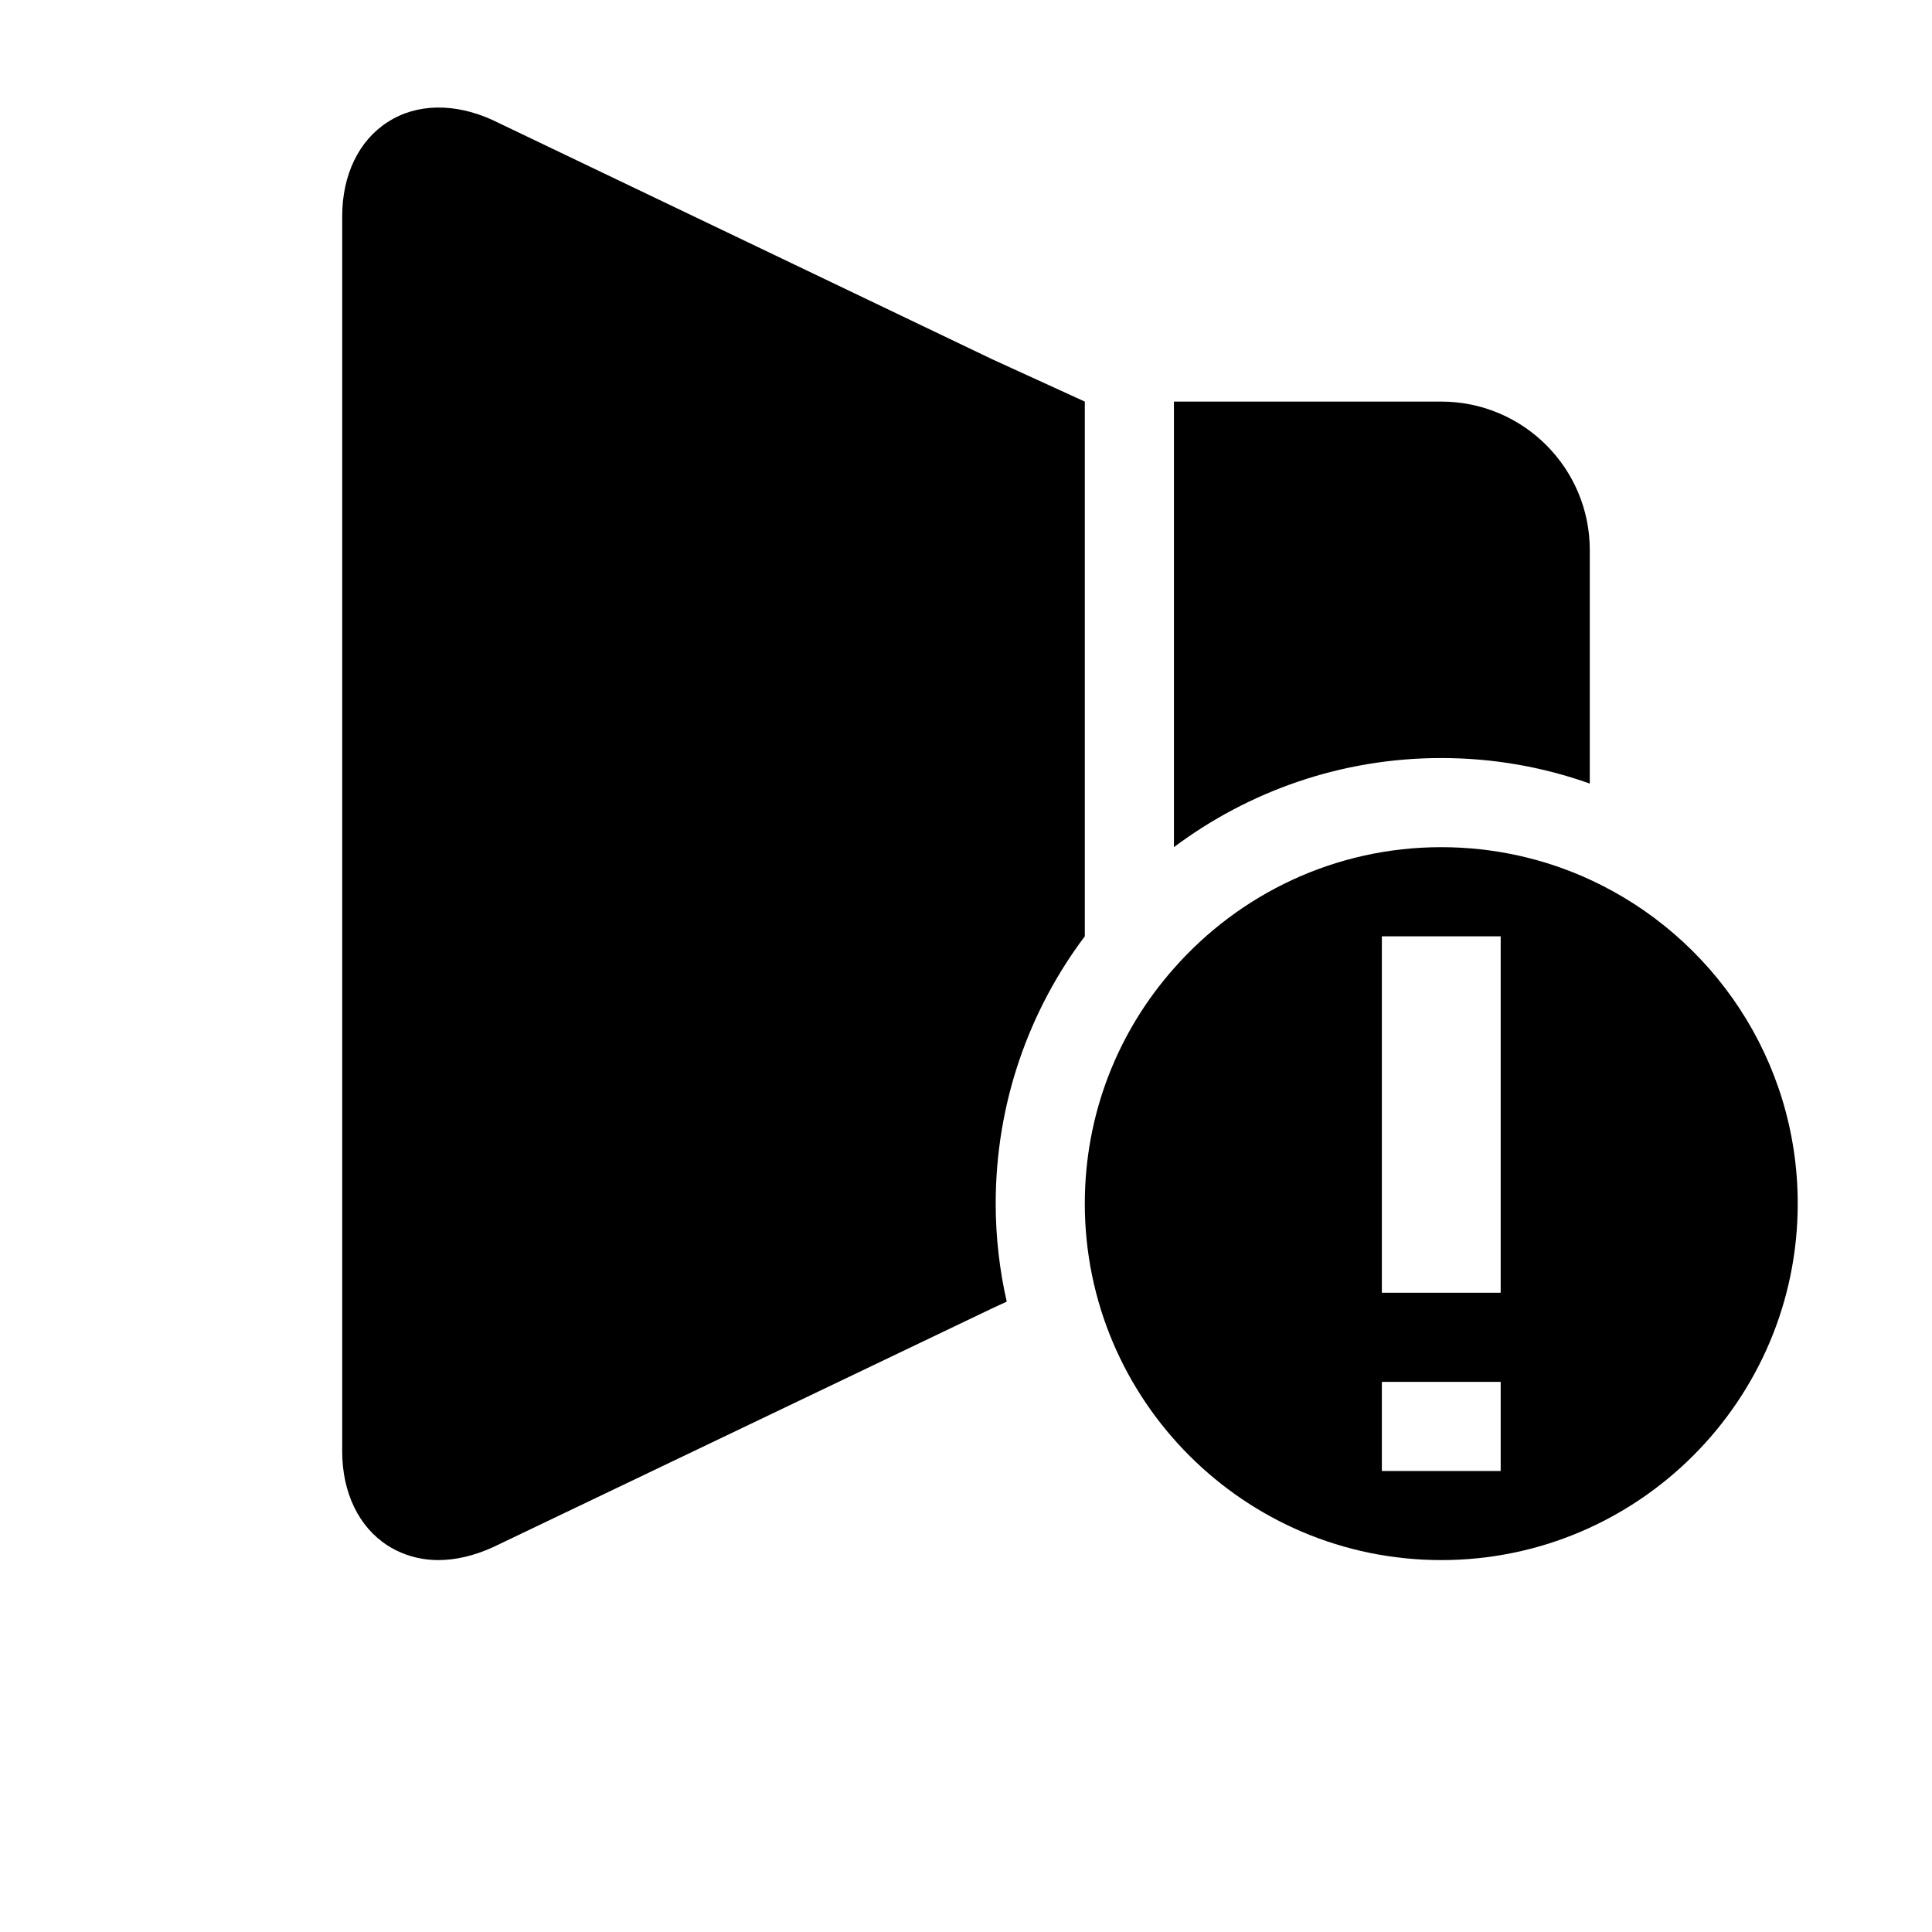
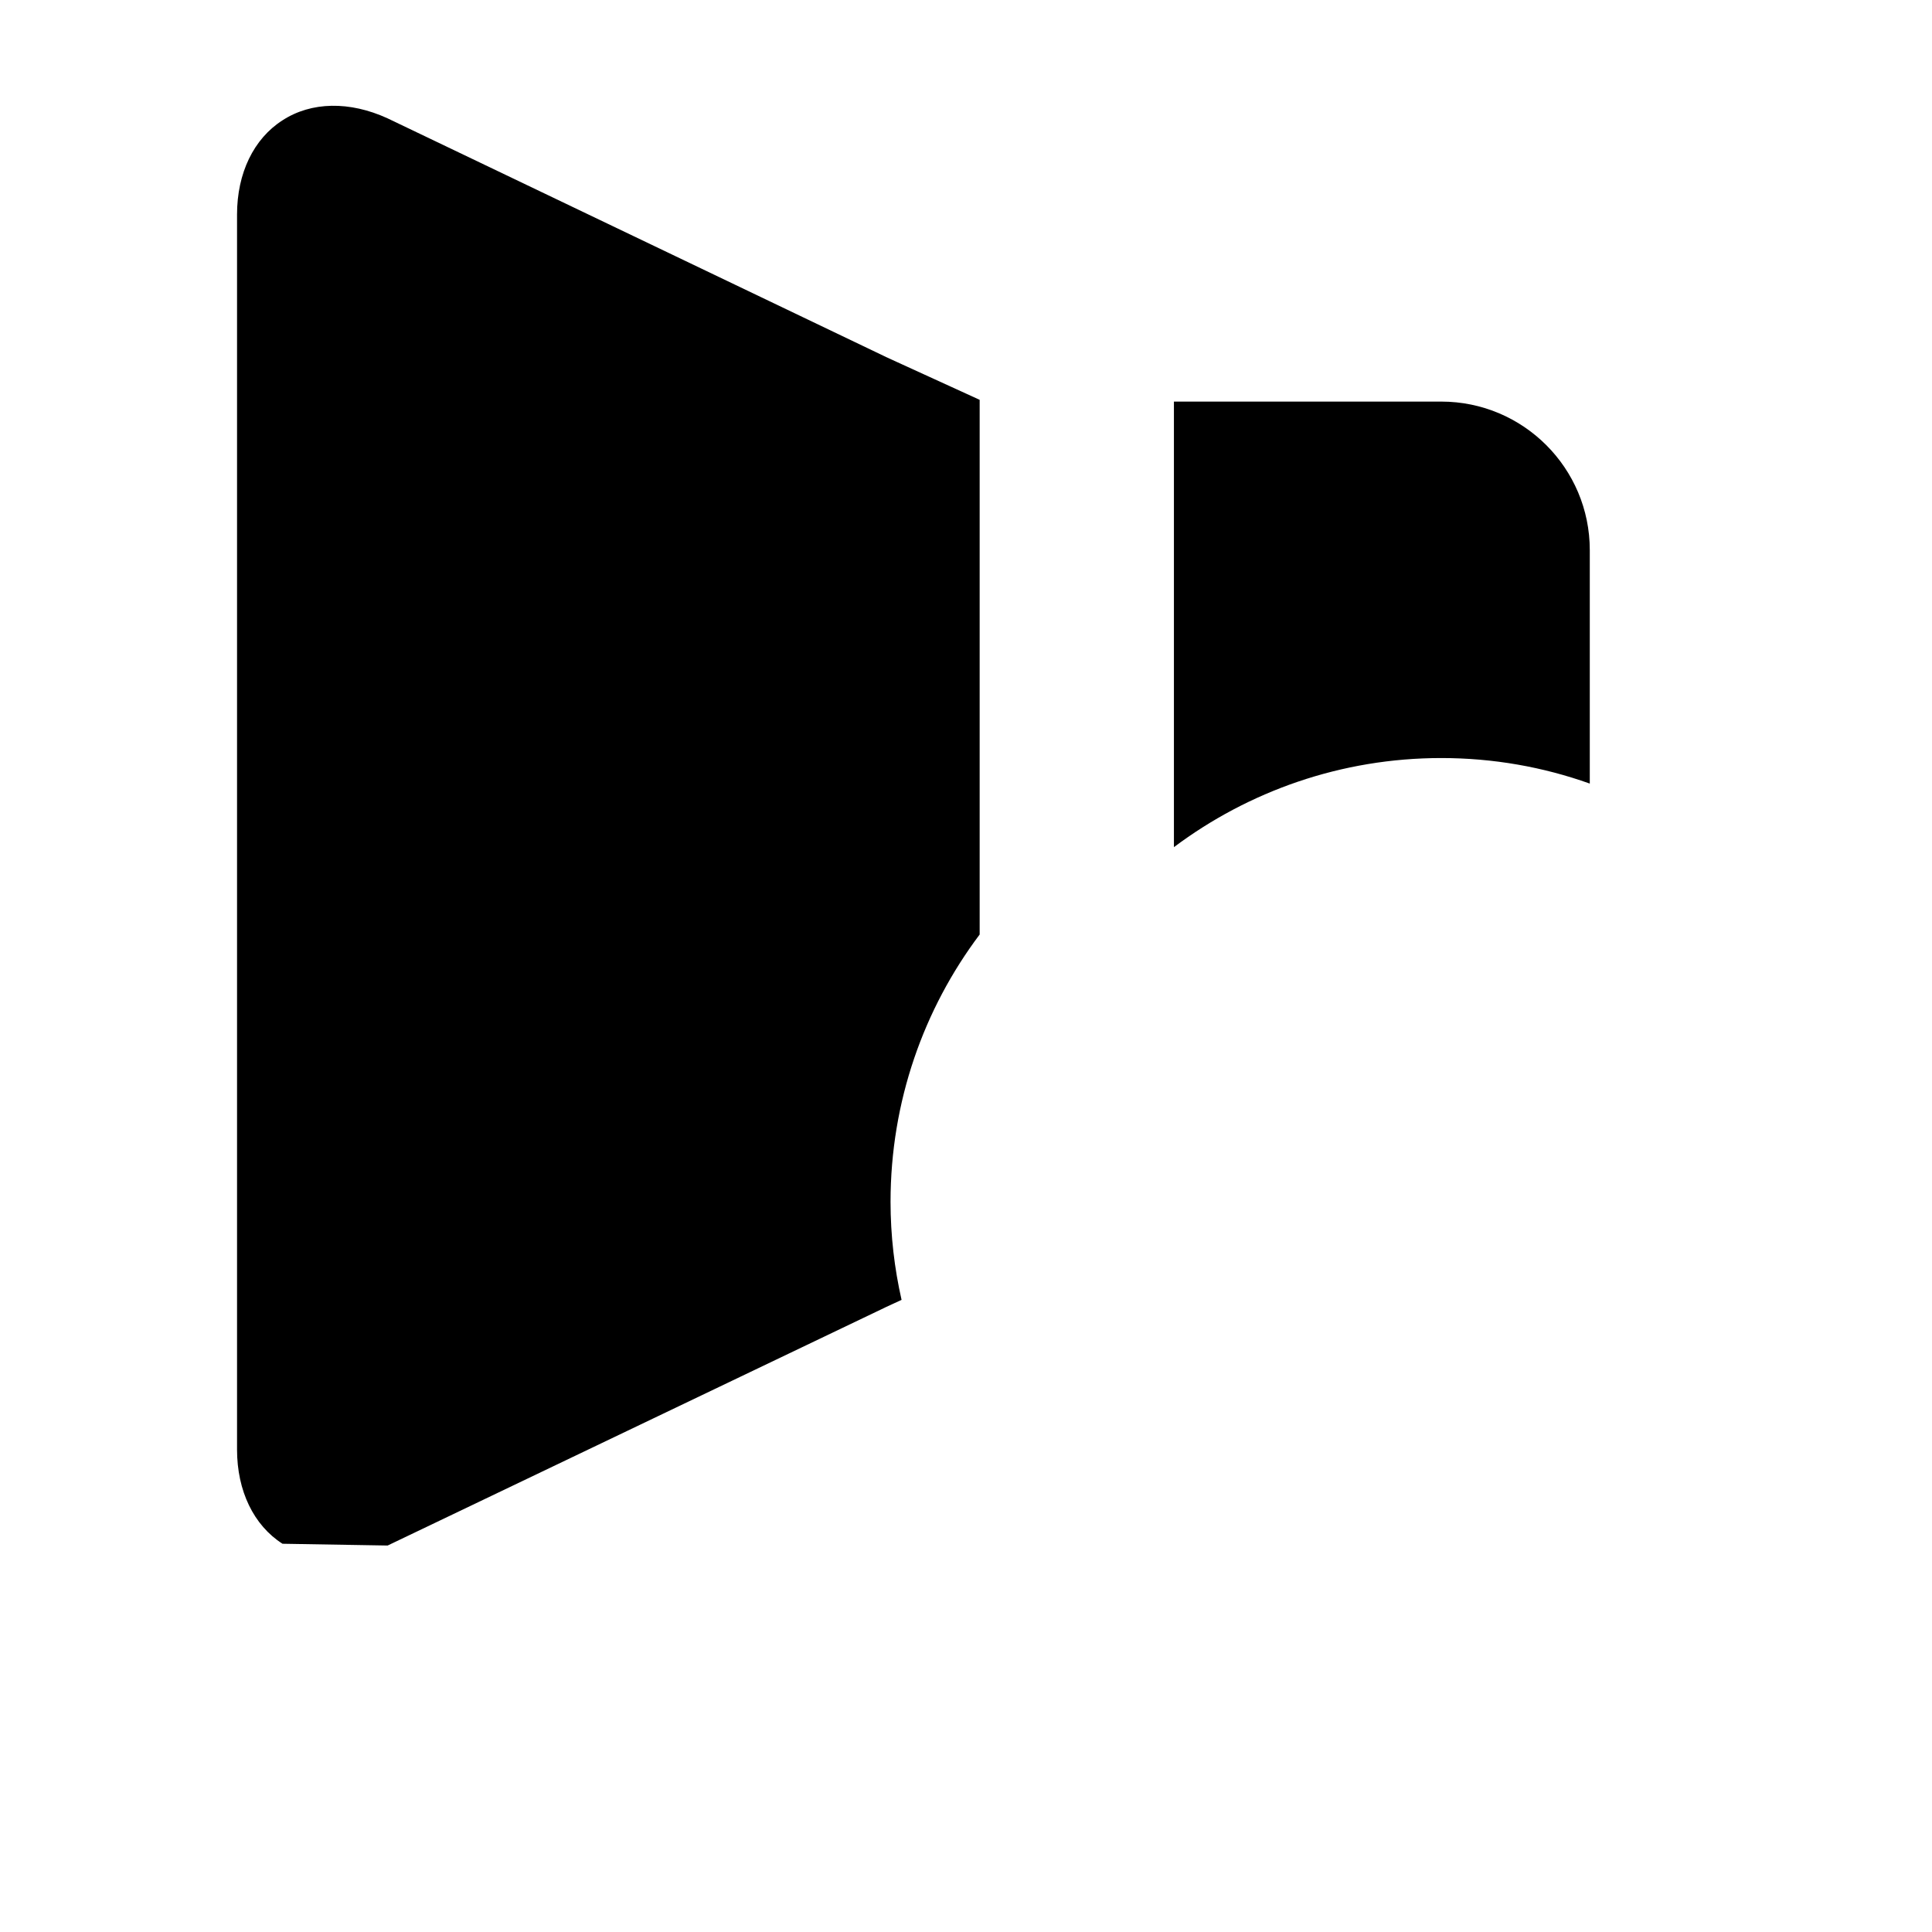
<svg xmlns="http://www.w3.org/2000/svg" fill="#000000" width="800px" height="800px" version="1.1" viewBox="144 144 512 512">
  <g>
-     <path d="m246.73 553.58c3.938 2.519 8.582 3.856 13.461 3.856 4.644 0 9.523-1.18 14.406-3.387l131.62-62.977 0.473-0.234 4.102-1.891c-1.898-8.34-2.922-17.078-2.922-25.973 0-26.609 8.816-51.168 23.617-70.848v-141.7l-24.797-11.336-0.473-0.234-131.7-63.055c-9.996-4.566-20.152-4.41-27.781 0.551-7.644 4.879-12.051 14.012-12.051 24.953v327.32c0 10.941 4.406 20.07 12.043 24.953z" />
+     <path d="m246.73 553.58l131.62-62.977 0.473-0.234 4.102-1.891c-1.898-8.34-2.922-17.078-2.922-25.973 0-26.609 8.816-51.168 23.617-70.848v-141.7l-24.797-11.336-0.473-0.234-131.7-63.055c-9.996-4.566-20.152-4.41-27.781 0.551-7.644 4.879-12.051 14.012-12.051 24.953v327.32c0 10.941 4.406 20.07 12.043 24.953z" />
    <path d="m565.31 351.66v-61.875c0-21.727-17.633-39.359-39.359-39.359h-70.848v118.08c19.758-14.801 44.32-23.617 70.848-23.617 13.773 0 27 2.363 39.359 6.769z" />
-     <path d="m525.95 557.44c52.113 0 94.465-42.352 94.465-94.465 0-38.102-22.594-70.926-55.105-85.883-11.965-5.512-25.348-8.582-39.359-8.582-28.184 0-53.531 12.438-70.848 32.117-14.719 16.609-23.617 38.414-23.617 62.348 0.004 52.113 42.355 94.465 94.465 94.465zm-15.742-165.31h31.488v94.465h-31.488zm0 118.08h31.488v23.617h-31.488z" />
  </g>
</svg>